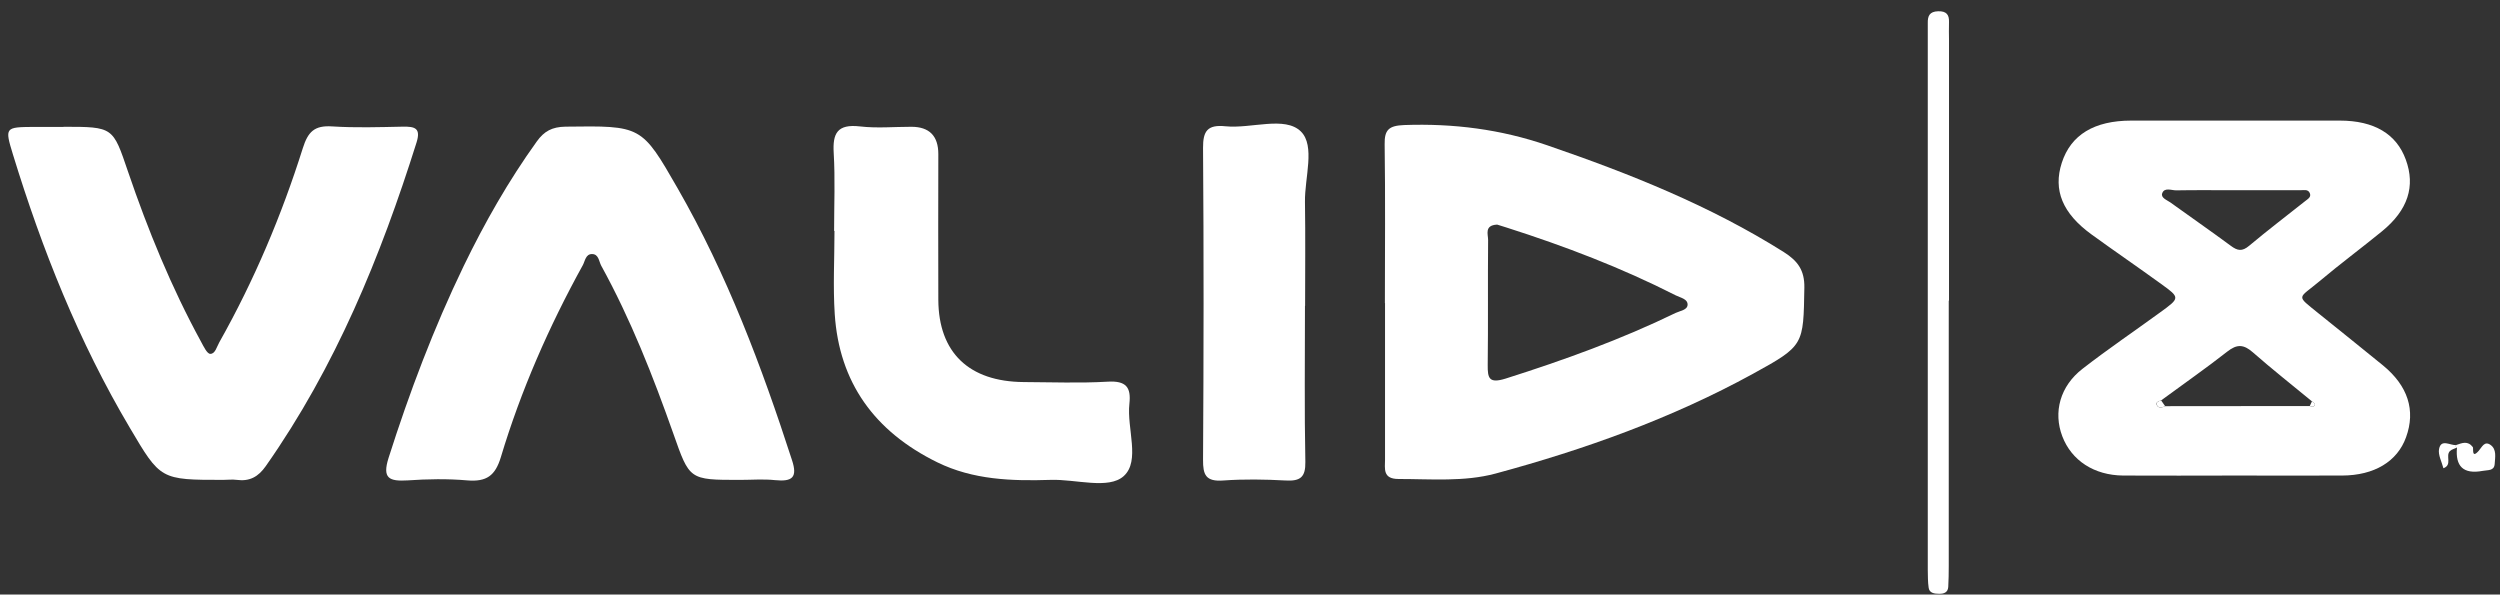
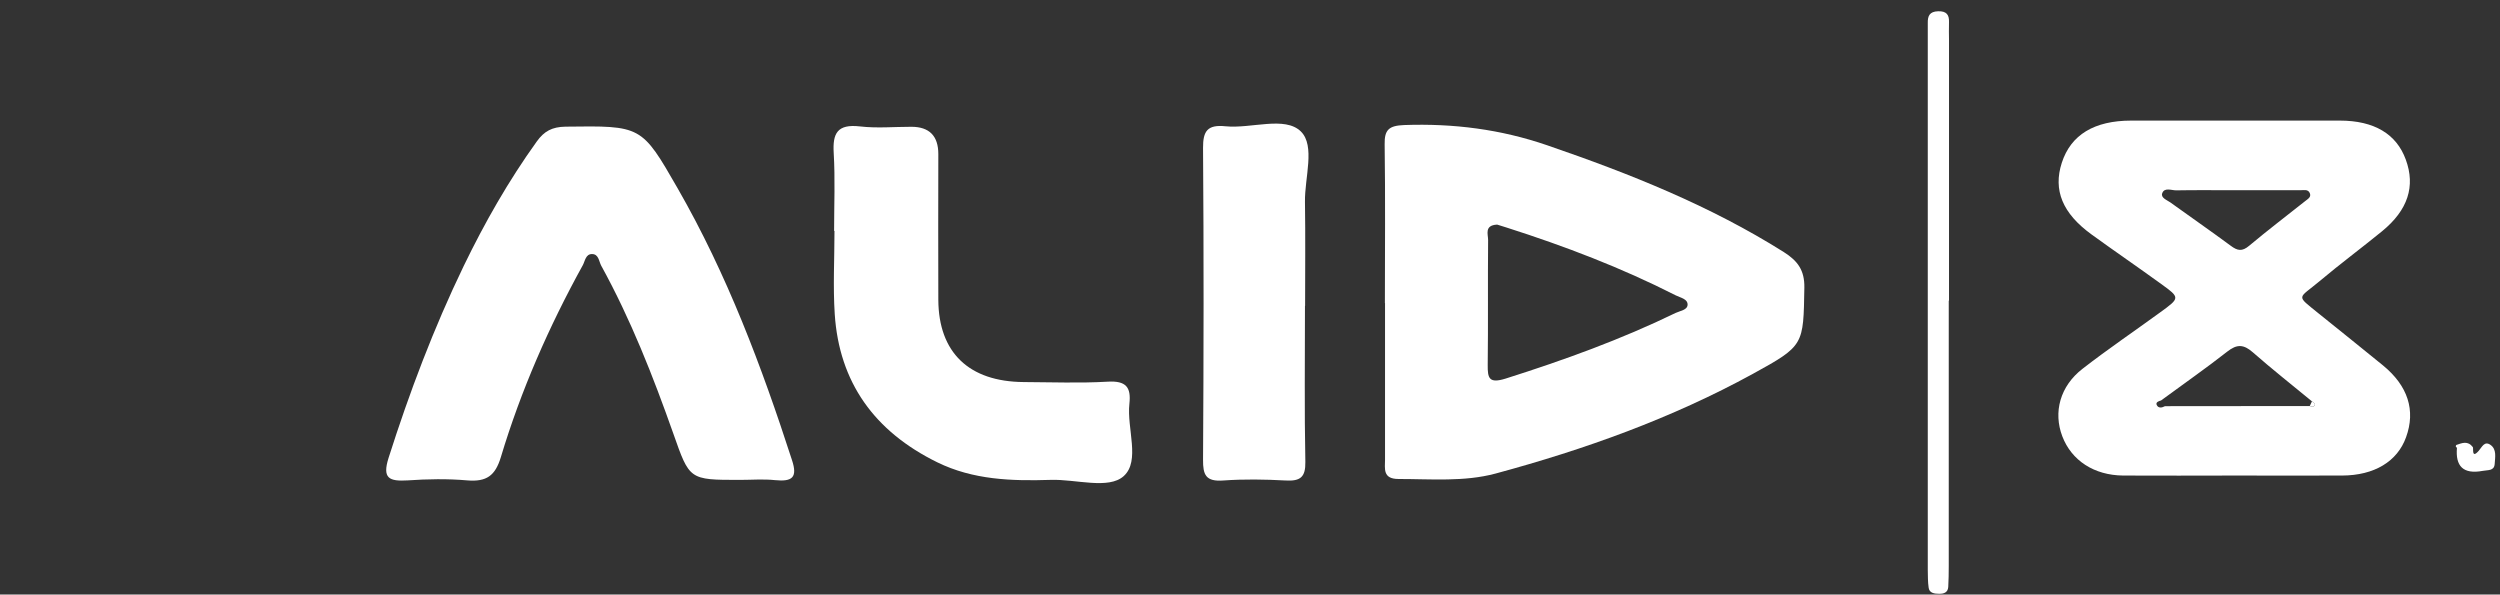
<svg xmlns="http://www.w3.org/2000/svg" width="164" height="39" viewBox="0 0 164 39" fill="none">
  <rect x="0" y="0" width="164" height="39" fill="#333333" stroke="none" />
  <path d="M90.849 19.886C90.849 16.413 90.883 12.941 90.833 9.468C90.816 8.511 91.109 8.243 92.116 8.203C95.346 8.089 98.433 8.478 101.504 9.533C106.915 11.391 112.184 13.492 117.016 16.535C117.939 17.119 118.383 17.736 118.366 18.863C118.299 22.644 118.366 22.668 114.986 24.526C109.667 27.439 103.97 29.483 98.106 31.066C96.059 31.617 93.878 31.422 91.747 31.422C90.69 31.422 90.858 30.741 90.858 30.133C90.858 26.717 90.858 23.301 90.858 19.886H90.849ZM98.207 14.734C97.36 14.782 97.62 15.367 97.62 15.748C97.594 18.482 97.628 21.208 97.594 23.942C97.586 24.81 97.678 25.175 98.769 24.835C102.586 23.626 106.336 22.271 109.927 20.526C110.212 20.389 110.699 20.34 110.707 19.983C110.707 19.602 110.229 19.529 109.927 19.375C106.37 17.565 102.645 16.145 98.836 14.928C98.61 14.855 98.391 14.79 98.215 14.734H98.207Z" fill="white" />
  <path d="M146.563 31.196C144.139 31.196 141.714 31.212 139.281 31.196C137.368 31.18 135.892 30.206 135.288 28.624C134.684 27.042 135.137 25.33 136.622 24.186C138.274 22.904 140.019 21.72 141.714 20.487C143.014 19.545 143.023 19.529 141.773 18.629C140.263 17.533 138.719 16.479 137.209 15.383C135.296 13.996 134.675 12.471 135.254 10.678C135.85 8.844 137.377 7.911 139.818 7.911C144.373 7.911 148.929 7.911 153.484 7.911C155.749 7.911 157.209 8.787 157.822 10.475C158.459 12.219 157.964 13.777 156.27 15.164C154.919 16.268 153.509 17.314 152.176 18.434C150.741 19.643 150.573 19.318 152.108 20.568C153.509 21.703 154.927 22.823 156.32 23.967C157.964 25.314 158.476 26.92 157.838 28.681C157.268 30.271 155.758 31.188 153.644 31.196C151.278 31.204 148.912 31.196 146.546 31.196H146.563ZM151.521 26.636C151.672 26.693 151.823 26.718 151.857 26.523C151.865 26.474 151.731 26.393 151.664 26.328C150.364 25.257 149.046 24.219 147.78 23.107C147.184 22.588 146.748 22.564 146.118 23.058C144.701 24.17 143.216 25.2 141.764 26.271C141.597 26.312 141.404 26.393 141.479 26.563C141.588 26.799 141.823 26.75 142.024 26.645C145.187 26.645 148.35 26.645 151.513 26.636H151.521ZM146.647 12.479C145.347 12.479 144.055 12.463 142.754 12.487C142.444 12.487 141.982 12.276 141.84 12.682C141.739 12.974 142.142 13.12 142.368 13.274C143.686 14.223 145.028 15.156 146.337 16.122C146.781 16.454 147.083 16.511 147.545 16.122C148.744 15.116 149.994 14.166 151.219 13.193C151.387 13.055 151.639 12.933 151.521 12.665C151.404 12.398 151.127 12.479 150.9 12.479C149.483 12.479 148.073 12.479 146.655 12.479H146.647Z" fill="white" />
-   <path d="M4.154 8.317C7.451 8.317 7.401 8.333 8.399 11.262C9.708 15.1 11.243 18.856 13.198 22.434C13.357 22.726 13.584 23.213 13.793 23.213C14.121 23.221 14.221 22.742 14.389 22.45C16.679 18.385 18.475 14.126 19.867 9.712C20.203 8.658 20.614 8.211 21.797 8.293C23.332 8.39 24.876 8.341 26.411 8.309C27.225 8.293 27.619 8.406 27.325 9.347C24.968 16.836 22.015 24.056 17.434 30.579C16.948 31.269 16.386 31.594 15.53 31.48C15.236 31.439 14.943 31.48 14.641 31.48C10.522 31.48 10.53 31.472 8.517 28.064C5.161 22.401 2.761 16.365 0.849 10.134C0.303 8.349 0.329 8.341 2.216 8.325C2.87 8.325 3.517 8.325 4.171 8.325L4.154 8.317Z" fill="white" />
  <path d="M48.517 31.481C45.203 31.481 45.237 31.473 44.171 28.446C42.837 24.674 41.378 20.95 39.44 17.429C39.289 17.153 39.28 16.674 38.844 16.666C38.416 16.658 38.383 17.12 38.232 17.396C36.008 21.428 34.171 25.615 32.854 29.996C32.485 31.205 31.923 31.619 30.648 31.513C29.356 31.4 28.038 31.424 26.747 31.513C25.522 31.586 25.069 31.383 25.488 30.045C26.856 25.745 28.45 21.526 30.421 17.445C31.797 14.605 33.357 11.863 35.211 9.283C35.698 8.602 36.218 8.326 37.091 8.309C42.082 8.245 42.082 8.22 44.456 12.358C47.703 18.013 49.968 24.049 51.957 30.191C52.326 31.318 51.982 31.61 50.841 31.497C50.077 31.416 49.306 31.481 48.534 31.481H48.517Z" fill="white" />
  <path d="M54.717 15.149C54.717 13.445 54.792 11.733 54.691 10.029C54.616 8.755 54.918 8.123 56.411 8.293C57.519 8.423 58.66 8.317 59.784 8.317C60.964 8.317 61.554 8.915 61.554 10.11C61.554 13.299 61.537 16.479 61.554 19.668C61.571 23.132 63.567 25.038 67.158 25.063C68.995 25.071 70.833 25.144 72.662 25.038C73.895 24.965 74.205 25.42 74.088 26.491C73.912 28.113 74.817 30.231 73.719 31.229C72.729 32.13 70.564 31.424 68.92 31.48C66.361 31.561 63.836 31.48 61.487 30.328C57.351 28.3 55.052 25.071 54.759 20.609C54.641 18.799 54.742 16.966 54.742 15.149C54.742 15.149 54.725 15.149 54.717 15.149Z" fill="white" />
  <path d="M85.606 20.072C85.606 23.48 85.564 26.895 85.631 30.303C85.648 31.293 85.313 31.577 84.331 31.52C82.972 31.447 81.605 31.423 80.254 31.52C79.088 31.609 78.912 31.139 78.92 30.157C78.962 23.342 78.97 16.519 78.92 9.704C78.912 8.592 79.213 8.162 80.396 8.284C82.083 8.454 84.289 7.594 85.338 8.625C86.294 9.566 85.581 11.659 85.606 13.241C85.64 15.513 85.615 17.784 85.615 20.056L85.606 20.072Z" fill="white" />
  <path d="M127.838 19.724C127.838 25.533 127.838 31.334 127.838 37.143C127.838 37.597 127.83 38.052 127.805 38.506C127.779 38.863 127.528 38.96 127.201 38.952C126.89 38.952 126.571 38.904 126.521 38.563C126.462 38.173 126.471 37.768 126.462 37.37C126.462 25.703 126.462 14.028 126.462 2.362C126.462 2.078 126.462 1.794 126.462 1.51C126.454 1.055 126.571 0.755 127.142 0.739C127.695 0.723 127.872 0.974 127.855 1.453C127.838 1.851 127.855 2.248 127.855 2.646C127.855 8.341 127.855 14.028 127.855 19.724H127.838Z" fill="white" />
  <path d="M161.127 29.192C161.513 29.062 161.882 28.892 162.218 29.33C162.276 29.403 162.117 30.125 162.604 29.573C162.822 29.322 162.981 28.908 163.375 29.184C163.795 29.476 163.677 29.995 163.652 30.433C163.619 30.904 163.208 30.823 162.872 30.888C161.572 31.131 161.068 30.571 161.177 29.37C161.093 29.33 161.077 29.273 161.127 29.2V29.192Z" fill="white" />
-   <path d="M161.127 29.192C161.077 29.265 161.093 29.322 161.177 29.362C161.018 29.436 160.833 29.476 160.716 29.59C160.405 29.898 160.892 30.498 160.288 30.717C160.179 30.296 159.927 29.841 160.003 29.452C160.137 28.77 160.724 29.224 161.127 29.2V29.192Z" fill="white" />
-   <path d="M141.773 26.271L142.033 26.645C141.831 26.75 141.597 26.799 141.488 26.564C141.412 26.393 141.605 26.304 141.773 26.271Z" fill="white" />
  <path d="M151.521 26.636C151.572 26.531 151.614 26.434 151.664 26.328C151.731 26.393 151.865 26.466 151.857 26.523C151.823 26.718 151.672 26.693 151.521 26.636Z" fill="white" />
</svg>